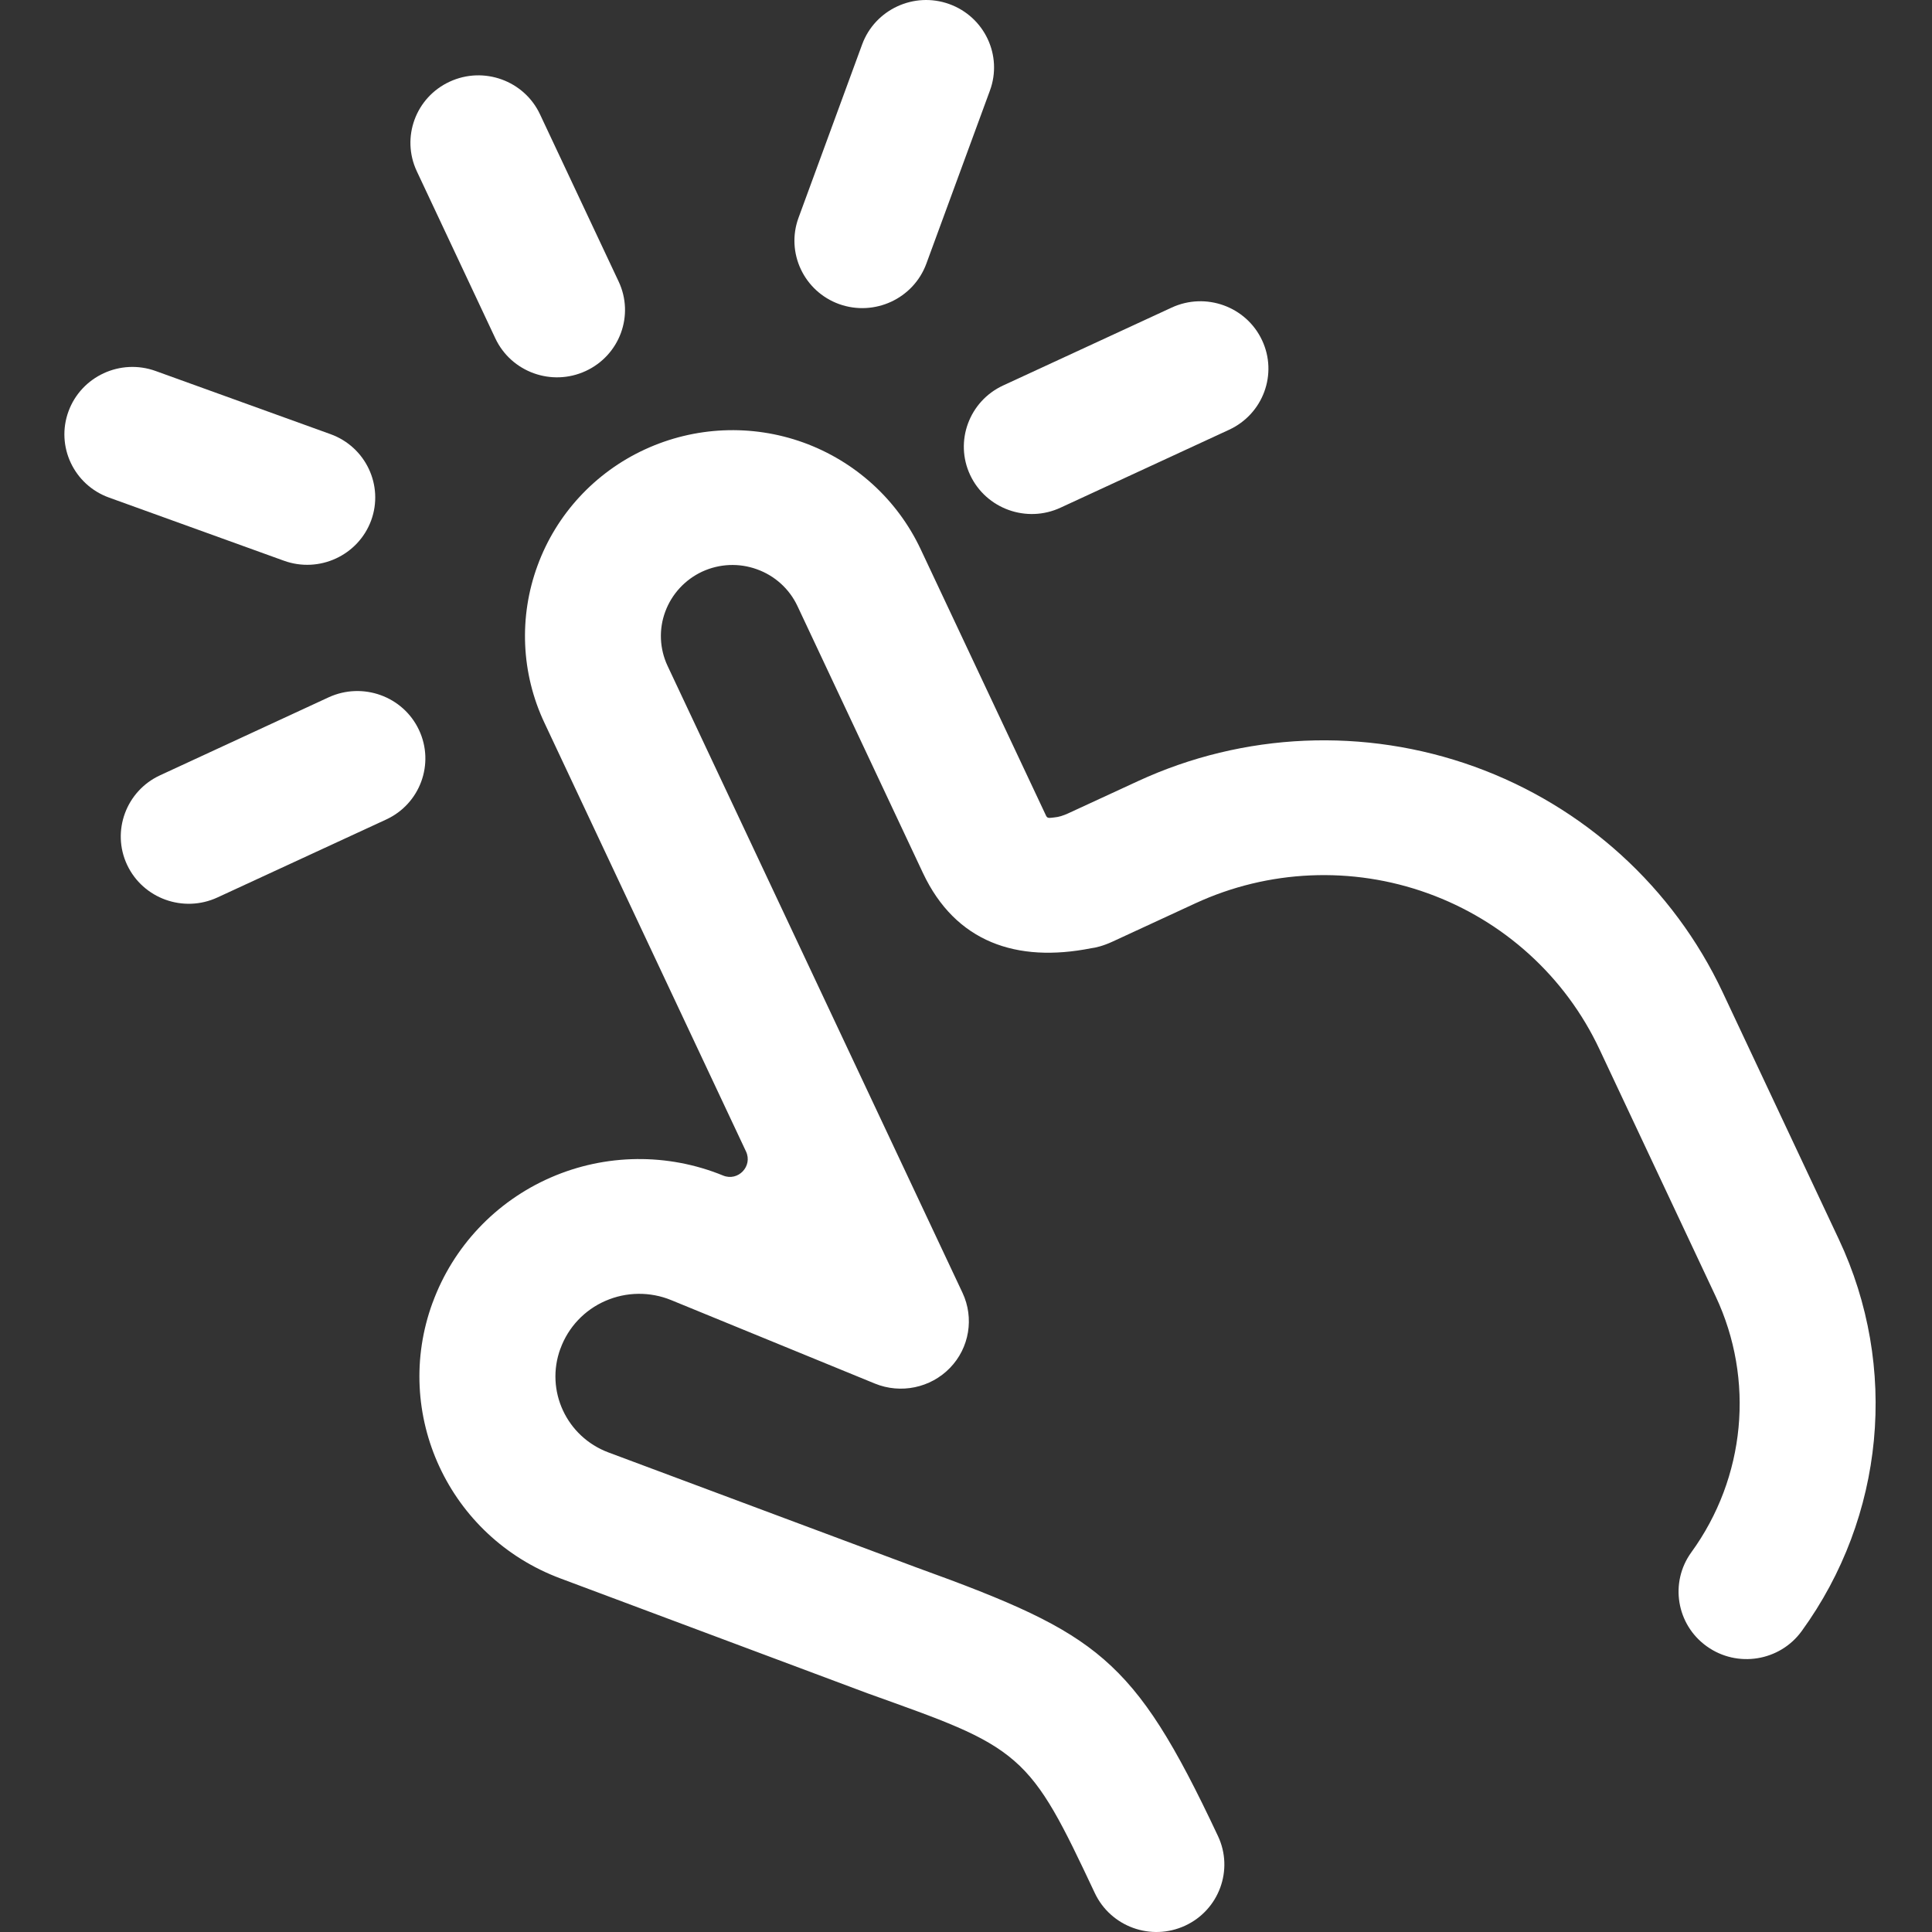
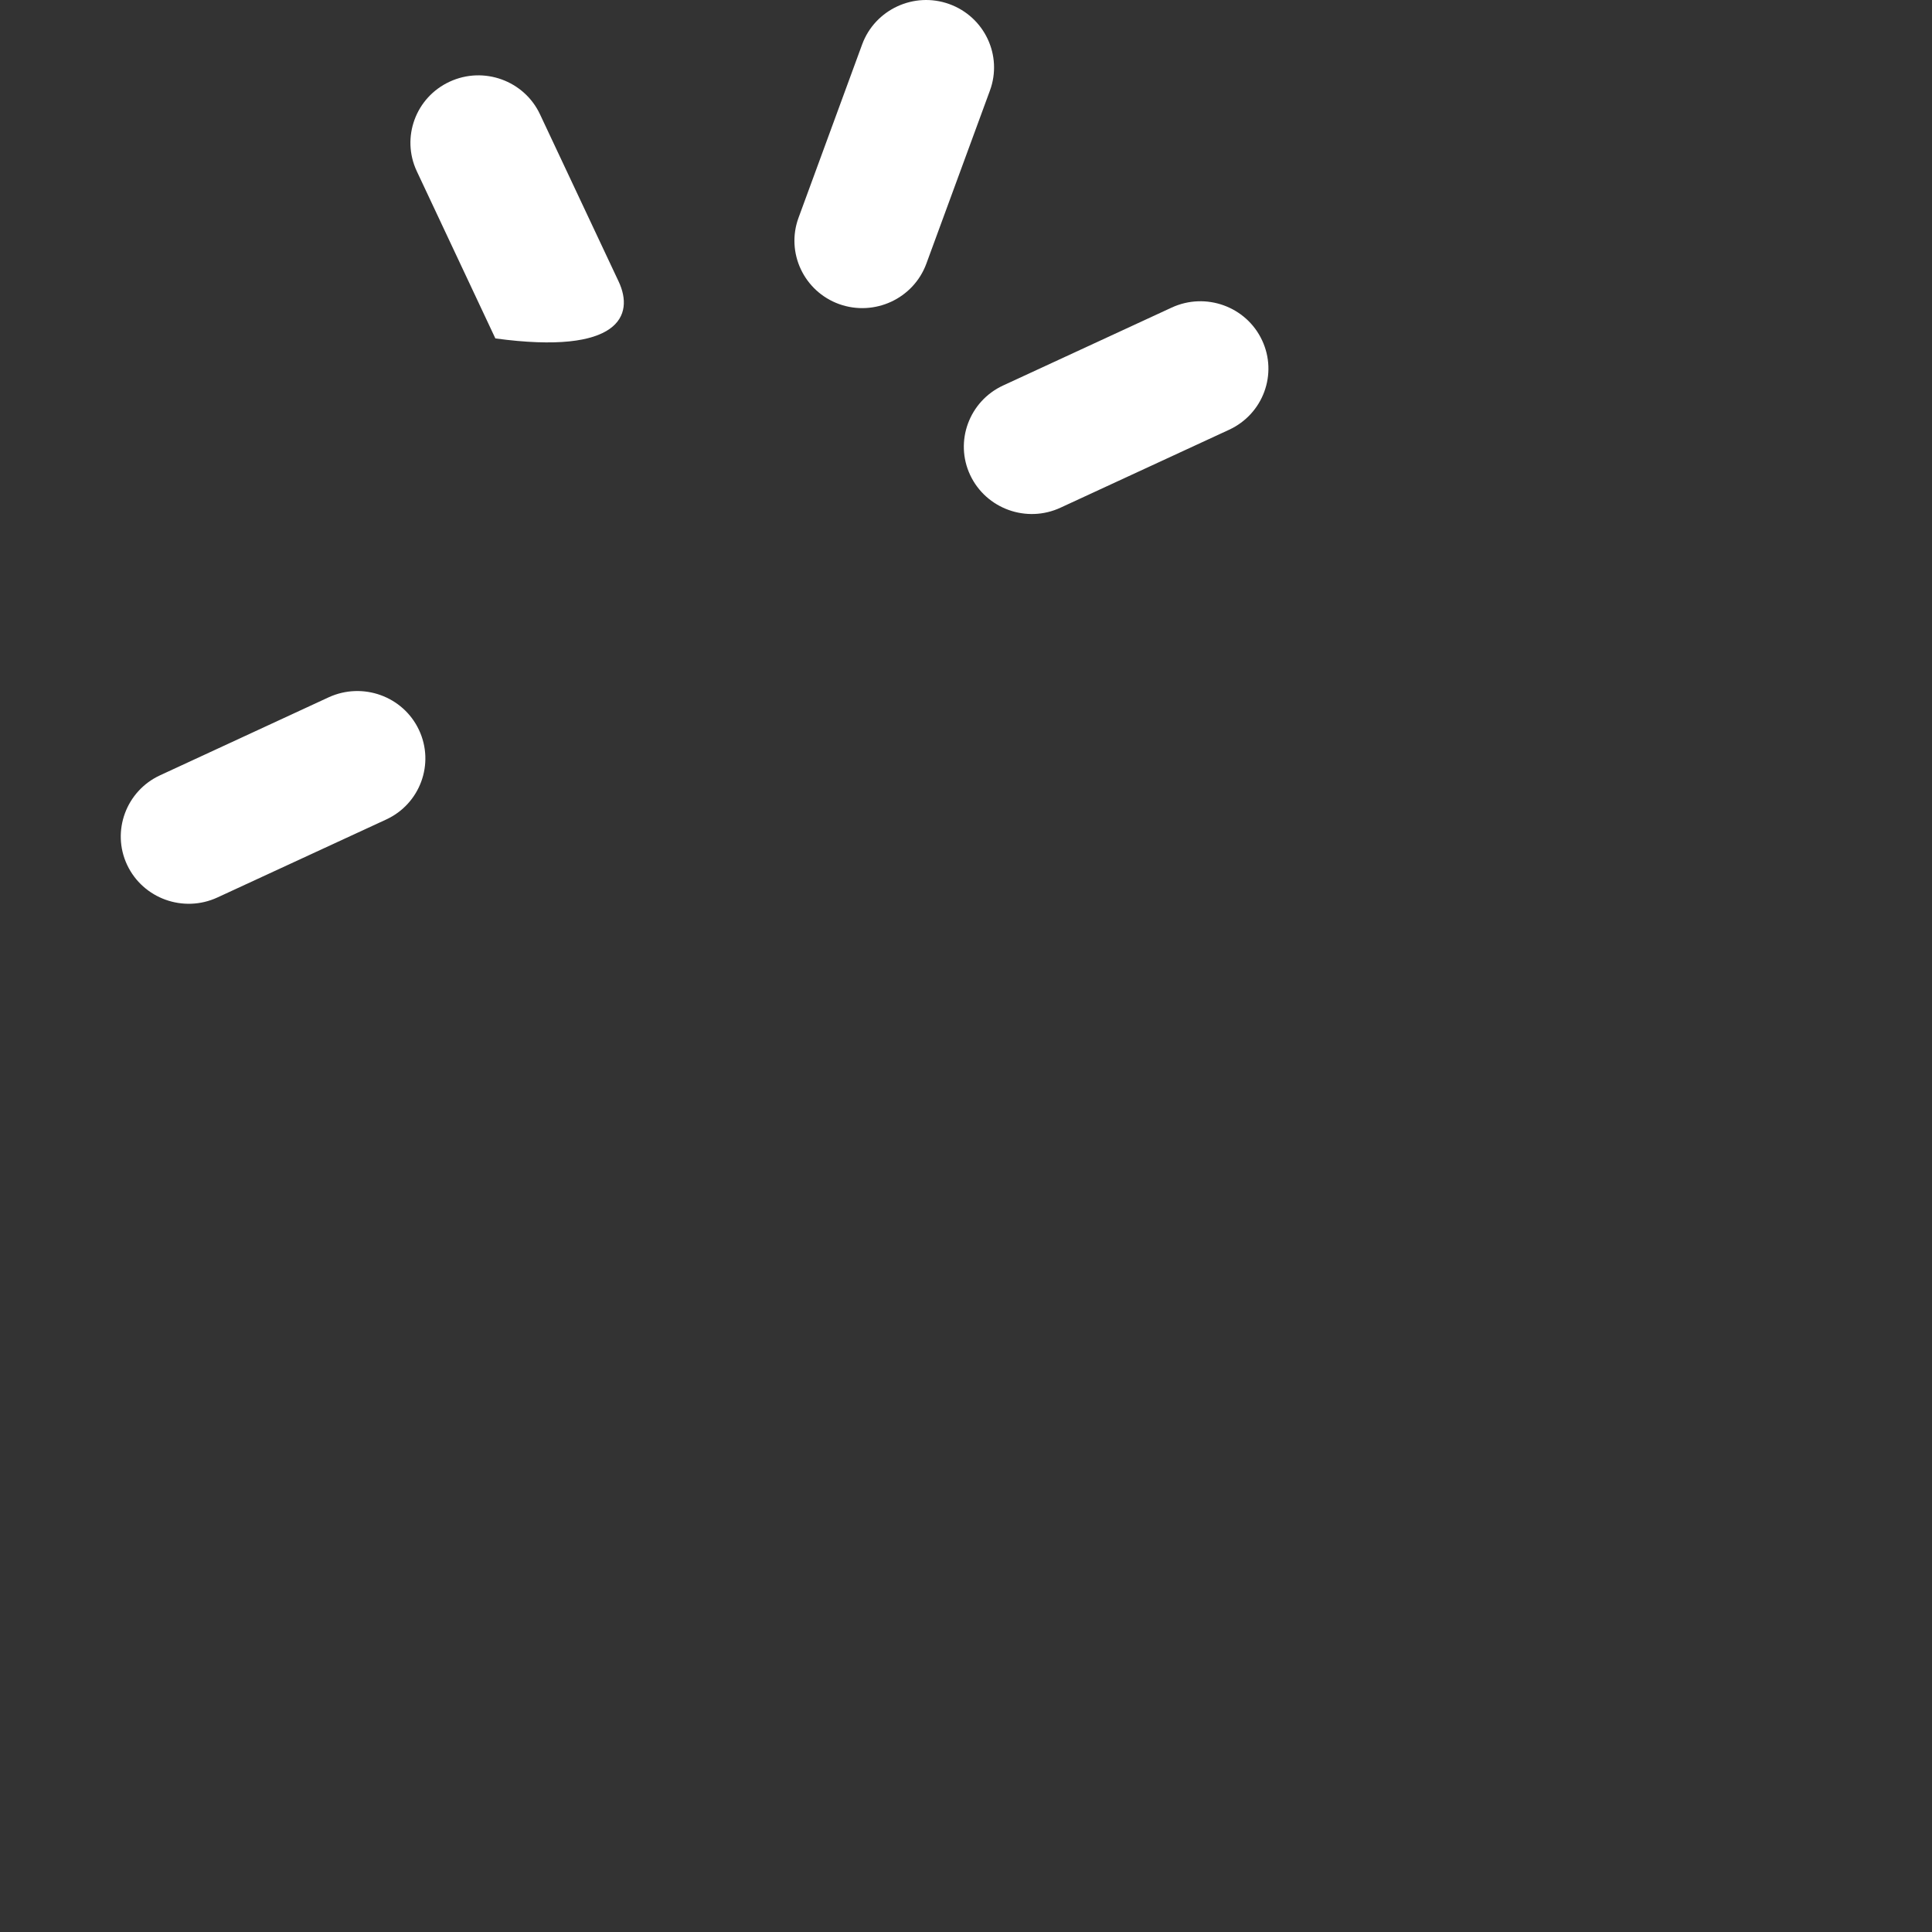
<svg xmlns="http://www.w3.org/2000/svg" width="30" height="30" viewBox="0 0 30 30" fill="none">
  <rect x="0" y="0" width="30" height="30" fill="#333333" stroke="none" />
-   <path fill-rule="evenodd" clip-rule="evenodd" d="M28.553 19.243L26.749 15.407C25.983 13.779 24.597 12.519 22.894 11.904C21.19 11.29 19.311 11.371 17.669 12.13L16.584 12.631C16.514 12.663 16.44 12.688 16.363 12.694C16.317 12.697 16.266 12.716 16.245 12.67L14.294 8.524C13.932 7.757 13.279 7.163 12.476 6.872C11.672 6.582 10.787 6.621 10.011 6.98C9.238 7.337 8.638 7.986 8.347 8.782C8.054 9.578 8.092 10.457 8.454 11.224L11.584 17.88C11.691 18.108 11.462 18.349 11.229 18.254C10.369 17.902 9.401 17.913 8.55 18.285C7.698 18.657 7.037 19.358 6.719 20.224L6.717 20.228C6.084 21.953 6.969 23.863 8.703 24.51L13.483 26.298C13.488 26.299 13.492 26.301 13.495 26.302C14.623 26.708 15.271 26.926 15.749 27.342C16.218 27.748 16.502 28.338 17 29.395C17.247 29.919 17.874 30.146 18.402 29.902C18.93 29.658 19.159 29.034 18.913 28.511C18.238 27.075 17.776 26.319 17.14 25.766C16.513 25.222 15.698 24.869 14.224 24.337L9.447 22.553C8.796 22.309 8.464 21.592 8.701 20.944L8.703 20.94C8.824 20.609 9.076 20.341 9.401 20.2C9.726 20.058 10.095 20.054 10.422 20.188L13.585 21.484C13.987 21.648 14.45 21.552 14.752 21.24C15.053 20.929 15.129 20.465 14.946 20.075L10.366 10.34C10.242 10.076 10.228 9.772 10.33 9.498C10.431 9.224 10.638 9 10.904 8.876C11.171 8.753 11.476 8.739 11.754 8.84C12.031 8.939 12.257 9.144 12.382 9.409L14.331 13.555C14.837 14.63 15.787 14.954 16.944 14.724C17.008 14.717 17.126 14.69 17.272 14.623L18.561 14.027C19.695 13.503 20.994 13.446 22.171 13.871C23.349 14.296 24.307 15.166 24.836 16.292L26.64 20.128C27.25 21.423 27.105 22.944 26.263 24.104C25.923 24.573 26.031 25.228 26.504 25.565C26.977 25.903 27.637 25.796 27.977 25.327C29.265 23.552 29.486 21.224 28.553 19.243Z" fill="white" />
-   <path fill-rule="evenodd" clip-rule="evenodd" d="M7.692 5.255C7.939 5.779 8.568 6.005 9.095 5.761C9.623 5.517 9.853 4.895 9.606 4.371L8.385 1.775C8.139 1.251 7.511 1.024 6.983 1.268C6.454 1.512 6.226 2.136 6.472 2.659L7.692 5.255Z" fill="white" />
+   <path fill-rule="evenodd" clip-rule="evenodd" d="M7.692 5.255C9.623 5.517 9.853 4.895 9.606 4.371L8.385 1.775C8.139 1.251 7.511 1.024 6.983 1.268C6.454 1.512 6.226 2.136 6.472 2.659L7.692 5.255Z" fill="white" />
  <path fill-rule="evenodd" clip-rule="evenodd" d="M13.03 4.722C13.578 4.918 14.184 4.638 14.384 4.095L15.372 1.405C15.571 0.862 15.288 0.261 14.74 0.063C14.193 -0.134 13.588 0.147 13.388 0.688L12.4 3.38C12.2 3.922 12.483 4.524 13.03 4.722Z" fill="white" />
-   <path fill-rule="evenodd" clip-rule="evenodd" d="M5.763 8.082C5.962 7.539 5.679 6.938 5.131 6.741L2.417 5.761C1.869 5.563 1.264 5.844 1.064 6.386C0.864 6.929 1.147 7.531 1.695 7.727L4.409 8.707C4.957 8.905 5.563 8.624 5.763 8.082Z" fill="white" />
  <path fill-rule="evenodd" clip-rule="evenodd" d="M6.506 11.335C6.26 10.811 5.632 10.585 5.103 10.828L2.485 12.039C1.958 12.283 1.728 12.907 1.974 13.43C2.221 13.954 2.85 14.18 3.378 13.935L5.995 12.726C6.525 12.482 6.752 11.858 6.506 11.335Z" fill="white" />
  <path fill-rule="evenodd" clip-rule="evenodd" d="M15.065 7.377C15.312 7.901 15.941 8.128 16.468 7.883L19.086 6.673C19.615 6.428 19.843 5.806 19.597 5.283C19.351 4.759 18.723 4.532 18.194 4.776L15.576 5.986C15.049 6.23 14.819 6.854 15.065 7.377Z" fill="white" />
</svg>